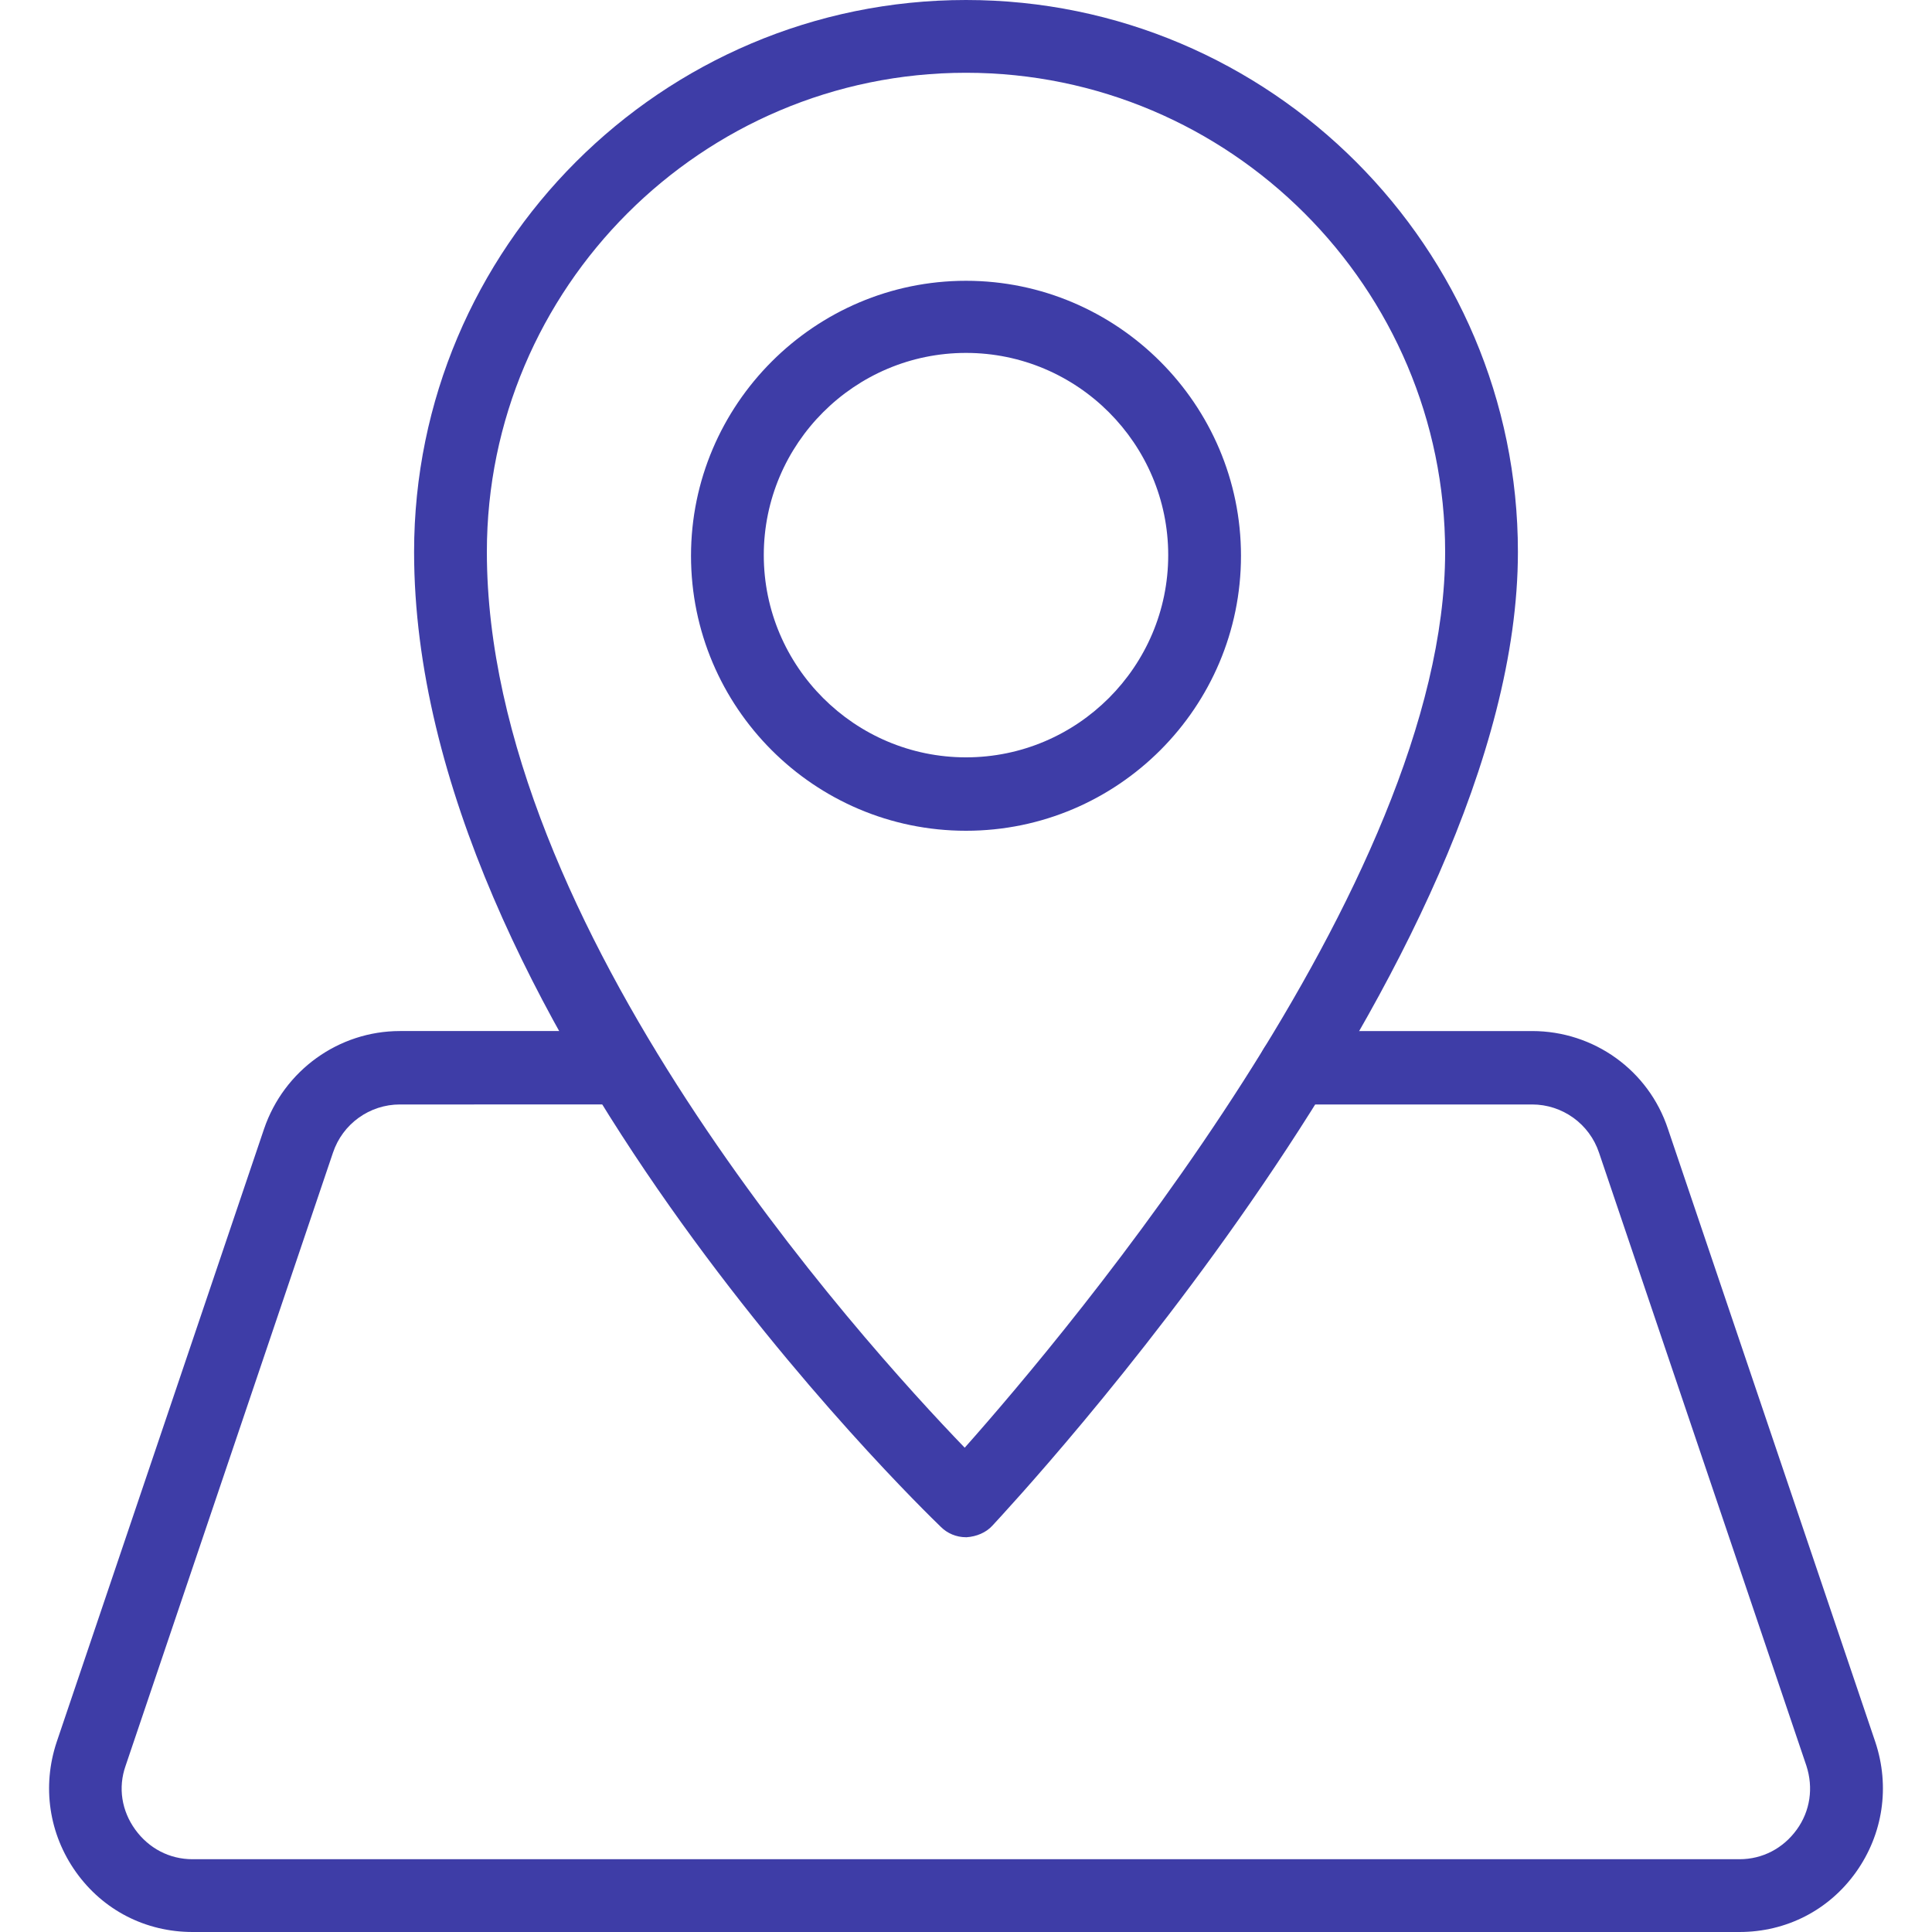
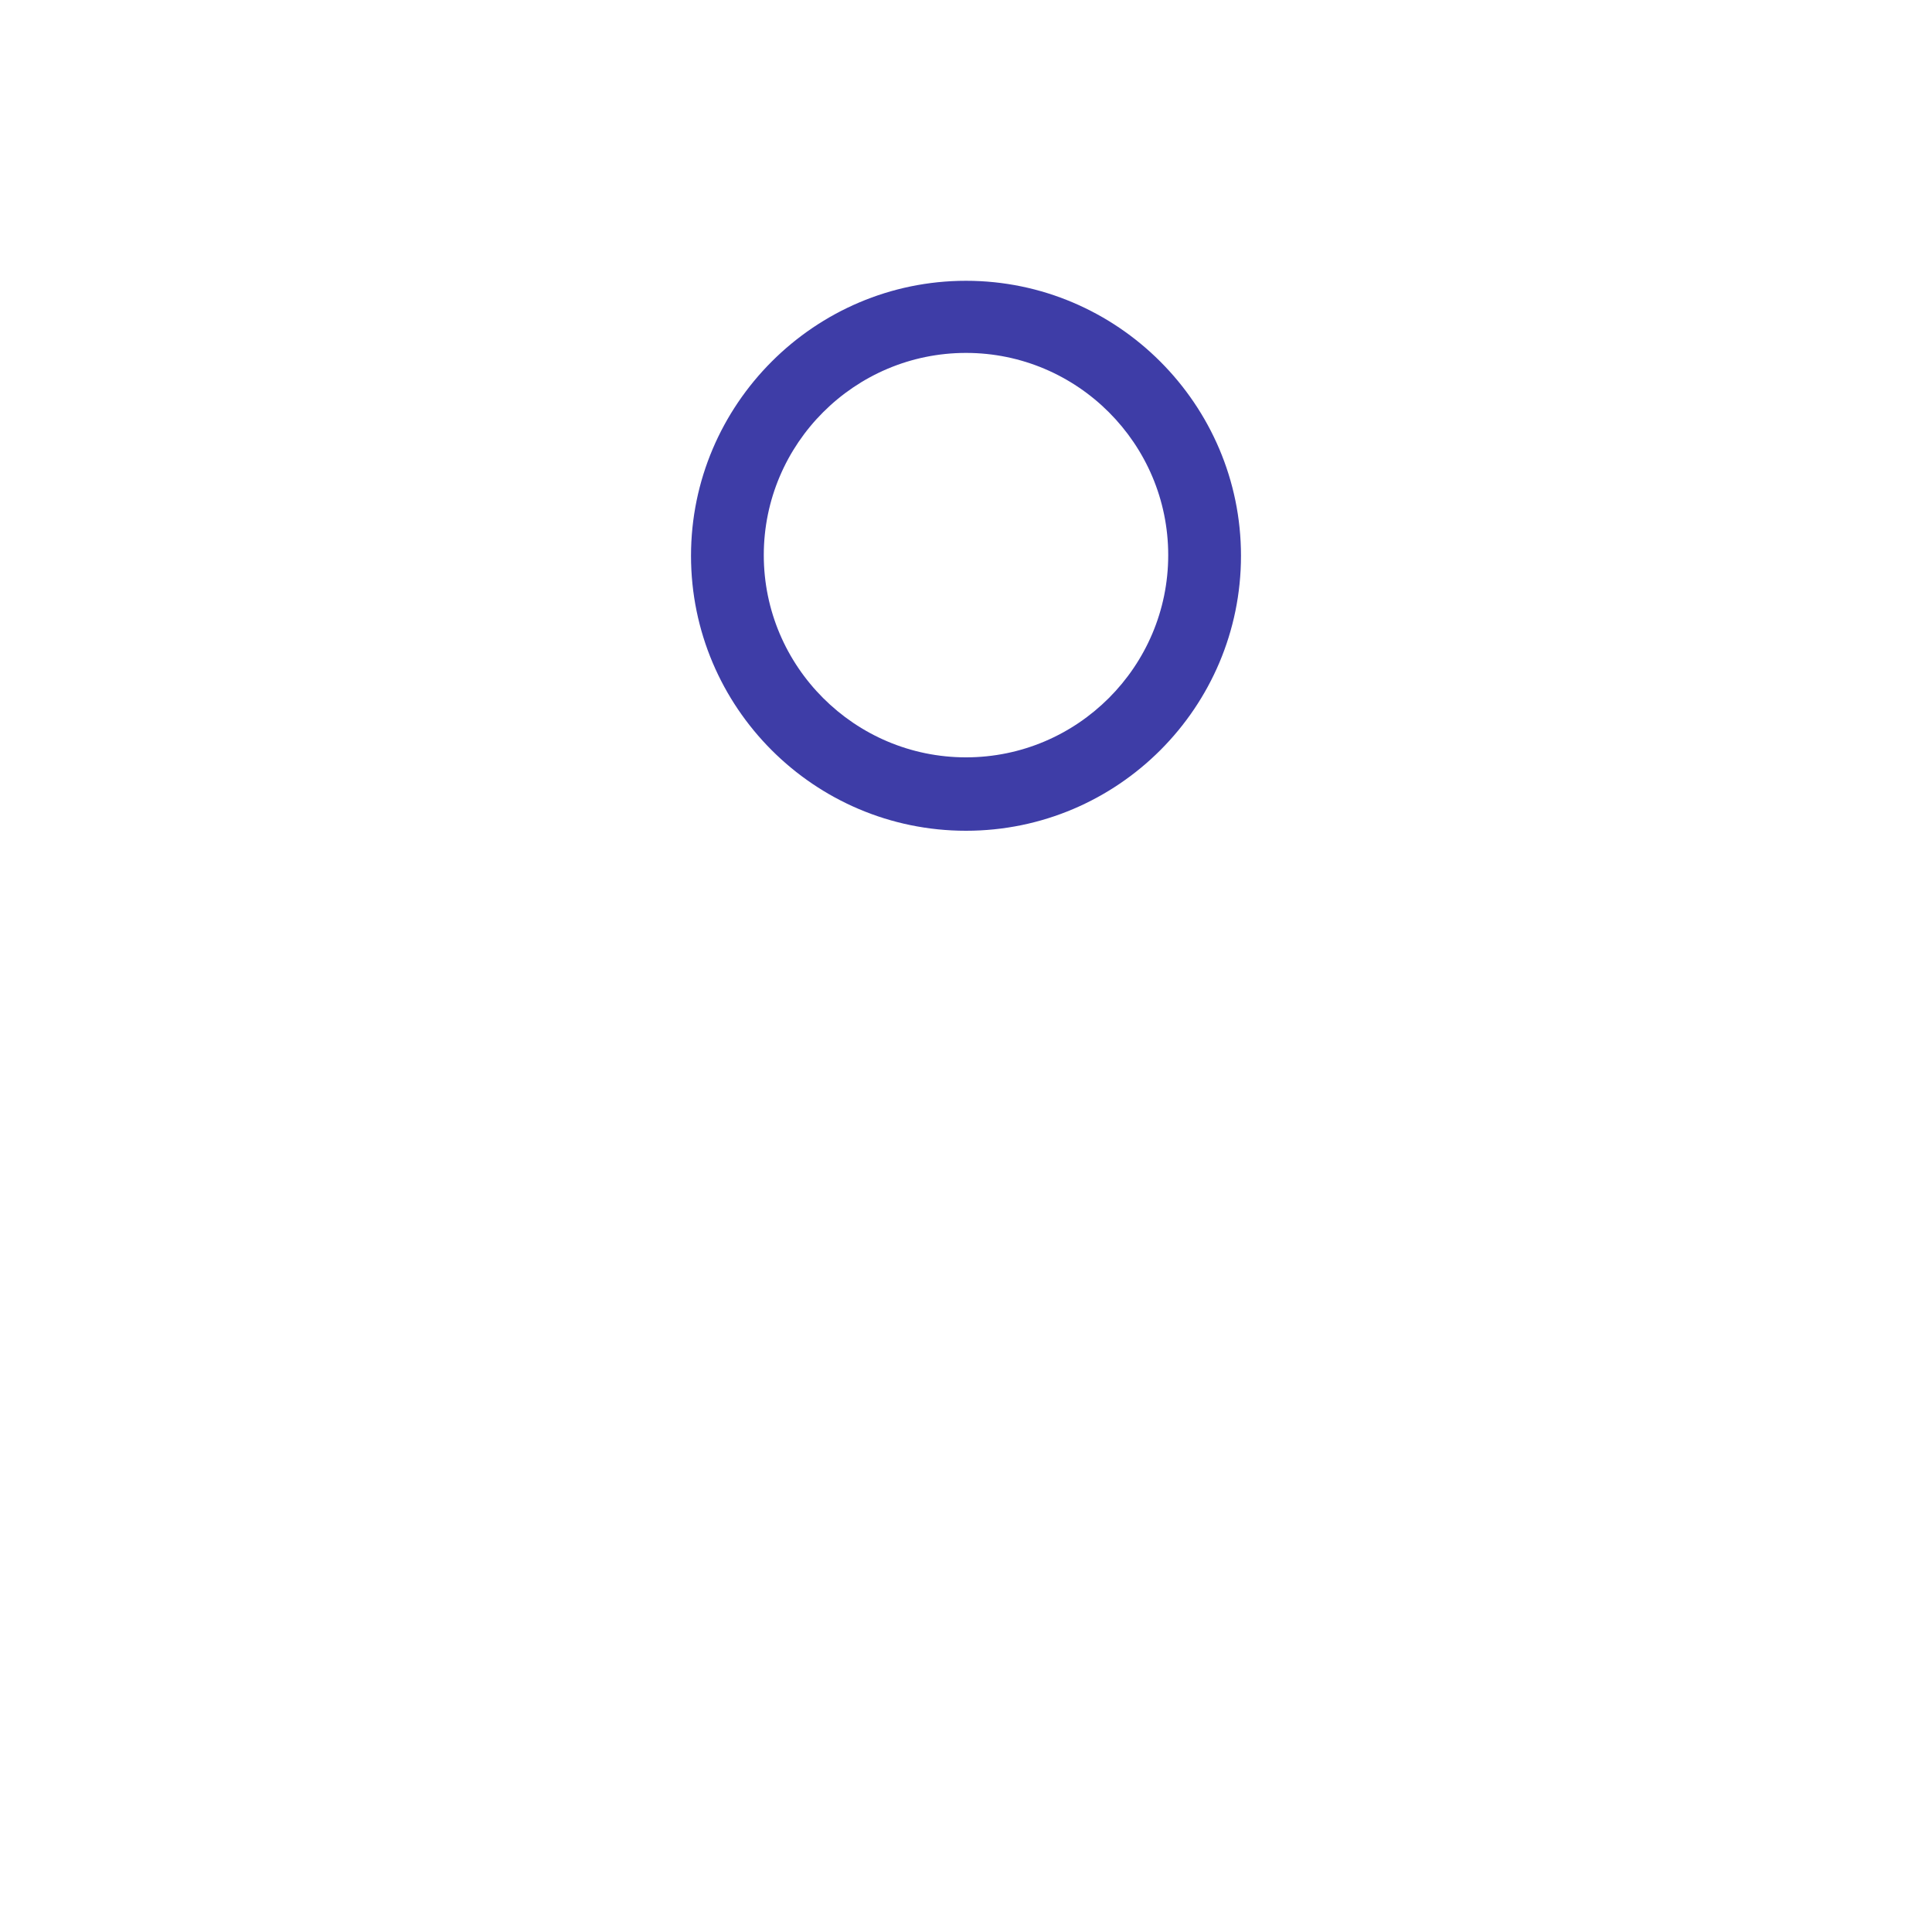
<svg xmlns="http://www.w3.org/2000/svg" version="1.1" id="レイヤー_1" x="0px" y="0px" viewBox="0 0 300 300" style="enable-background:new 0 0 300 300;" xml:space="preserve">
  <style type="text/css">
	.st0{fill:#3E3DA7;}
</style>
  <g>
-     <path class="st0" d="M270.1,300H29.9c-7.3,0-13.9-3.4-18.1-9.3s-5.3-13.3-3-20.2L41,175.3c3.1-9.1,11.6-15.2,21.1-15.2h34.6   c3.1,0,5.7,2.5,5.7,5.7c0,3.1-2.5,5.7-5.7,5.7H62.1c-4.7,0-8.9,3-10.4,7.5l-32.2,95.2c-1.2,3.4-0.6,7,1.5,9.9s5.3,4.6,8.9,4.6   h240.2c3.6,0,6.8-1.7,8.9-4.6s2.6-6.5,1.5-9.9L248.3,179c-1.5-4.5-5.7-7.5-10.4-7.5h-36.8c-3.1,0-5.7-2.5-5.7-5.7   c0-3.1,2.5-5.7,5.7-5.7h36.8c9.6,0,18.1,6.1,21.1,15.2l32.2,95.2c2.3,6.9,1.2,14.3-3,20.2C284,296.6,277.4,300,270.1,300z" />
    <path class="st0" d="M150,129c-23.6,0-42.7-19.2-42.7-42.7s19.2-42.7,42.7-42.7s42.7,19.2,42.7,42.7S173.6,129,150,129z M150,54.8   c-17.3,0-31.4,14.1-31.4,31.4s14.1,31.4,31.4,31.4s31.4-14.1,31.4-31.4S167.3,54.8,150,54.8z" />
-     <path class="st0" d="M150,238.7c-1.5,0-2.9-0.6-3.9-1.6c-3.3-3.2-81.8-79.2-81.8-151.4C64.3,38.5,102.7,0,150,0   s85.7,38.5,85.7,85.7c0,63.8-78.3,147.6-81.6,151.2c-1,1.1-2.5,1.7-4,1.8C150.1,238.7,150.1,238.7,150,238.7z M150,11.3   c-41,0-74.4,33.4-74.4,74.4c0,58.3,58.1,122.4,74.2,139.1c15.9-17.9,74.6-87.5,74.6-139.1C224.4,44.7,191,11.3,150,11.3z" />
  </g>
</svg>